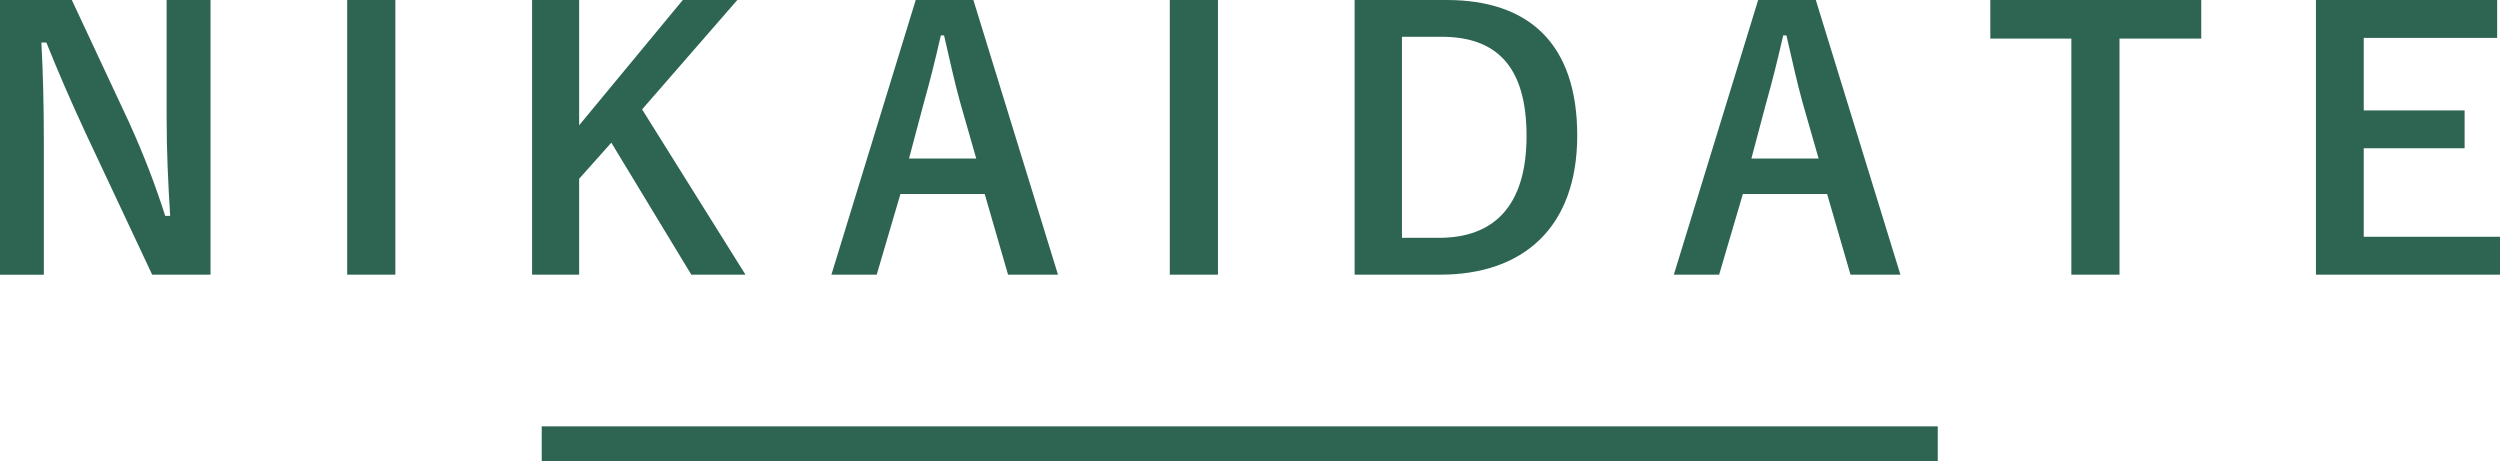
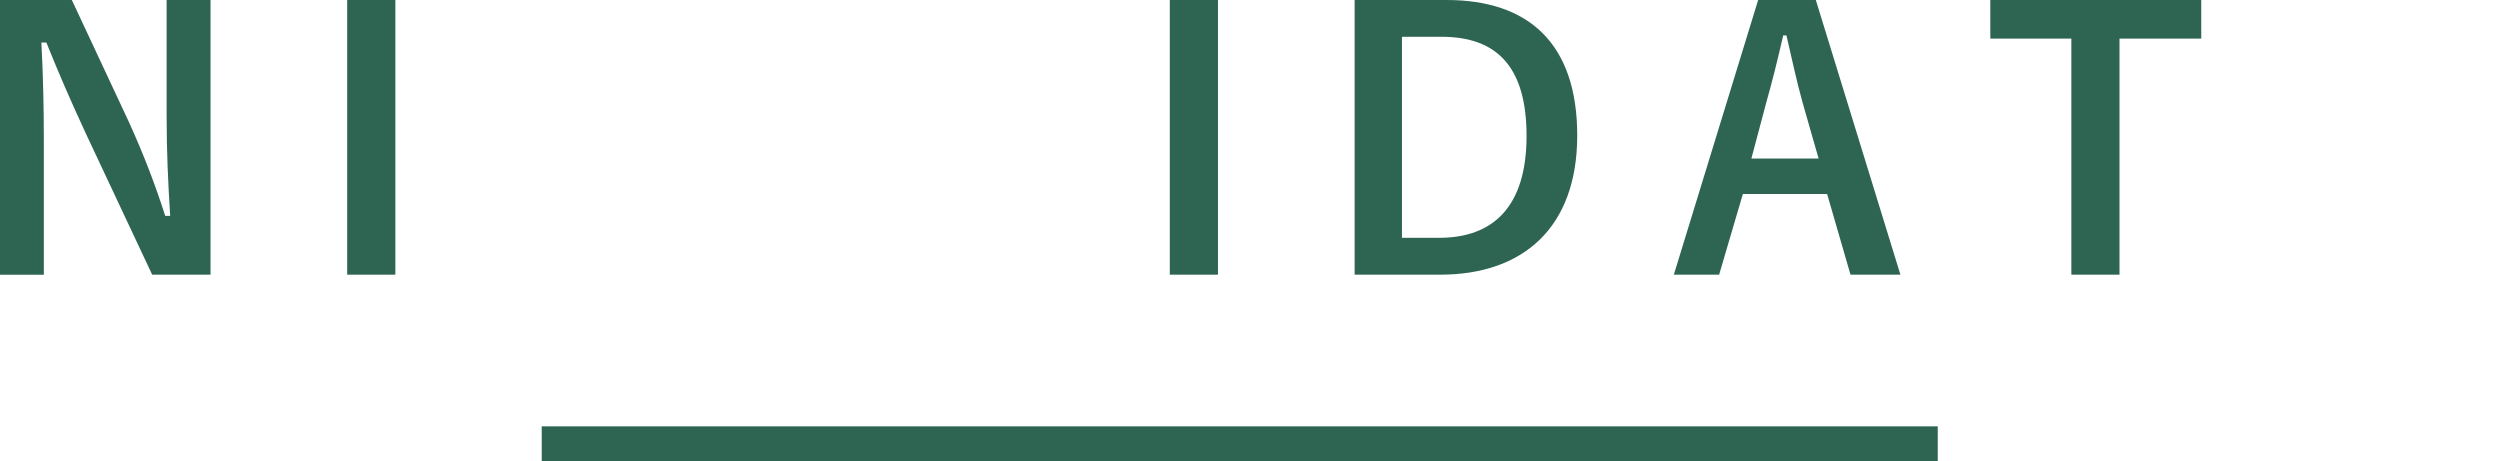
<svg xmlns="http://www.w3.org/2000/svg" id="_レイヤー_2" data-name="レイヤー 2" viewBox="0 0 358.16 66.08">
  <defs>
    <style>
      .cls-1 {
        fill: none;
      }

      .cls-2 {
        fill: #2e6552;
      }
    </style>
  </defs>
  <g id="_レイヤー_1-2" data-name="レイヤー 1">
-     <rect class="cls-1" y="8.14" width="358.16" height="51.87" />
    <g>
      <path class="cls-2" d="M30.17,39.35h-8.37l-9.53-20.28c-2.28-4.92-3.85-8.57-5.63-12.98h-.71c.25,4.67.35,9.33.35,14.2v19.07H0V0h10.29l8.16,17.44c2.23,4.92,3.75,8.92,5.22,13.49h.71c-.3-4.82-.51-9.13-.51-14.4V0h6.29v39.35Z" />
      <path class="cls-2" d="M56.64,39.35h-6.9V0h6.9v39.35Z" />
-       <path class="cls-2" d="M91.99,15.67l14.81,23.68h-7.76l-11.46-18.91-4.61,5.17v13.74h-6.74V0h6.74v17.95L97.82,0h7.81l-13.64,15.67Z" />
-       <path class="cls-2" d="M151.57,39.35h-7.15l-3.35-11.56h-12.07l-3.4,11.56h-6.49L131.19,0h8.26l12.12,39.35ZM137.58,14.75c-.86-3.09-1.47-5.98-2.33-9.68h-.46c-.86,3.75-1.57,6.59-2.43,9.63l-2.13,8.01h9.63l-2.28-7.96Z" />
      <path class="cls-2" d="M174.49,39.35h-6.9V0h6.9v39.35Z" />
      <path class="cls-2" d="M207.25,0c11.71,0,18.71,6.19,18.71,19.42s-7.81,19.93-19.62,19.93h-12.27V0h13.18ZM200.86,34.07h5.32c7.66,0,12.52-4.36,12.52-14.6s-4.56-14.2-12.17-14.2h-5.68v28.8Z" />
      <path class="cls-2" d="M272.26,39.35h-7.15l-3.35-11.56h-12.07l-3.4,11.56h-6.49L251.88,0h8.26l12.12,39.35ZM258.26,14.75c-.86-3.09-1.47-5.98-2.33-9.68h-.46c-.86,3.75-1.57,6.59-2.43,9.63l-2.13,8.01h9.63l-2.28-7.96Z" />
      <path class="cls-2" d="M315.36,5.53h-11.71v33.82h-6.9V5.53h-11.61V0h30.22v5.53Z" />
-       <path class="cls-2" d="M357.76,5.43h-19.12v10.39h14.45v5.42h-14.45v12.68h19.52v5.43h-26.37V0h25.96v5.43Z" />
    </g>
    <rect class="cls-2" x="77.61" y="61.08" width="200" height="5" />
  </g>
</svg>